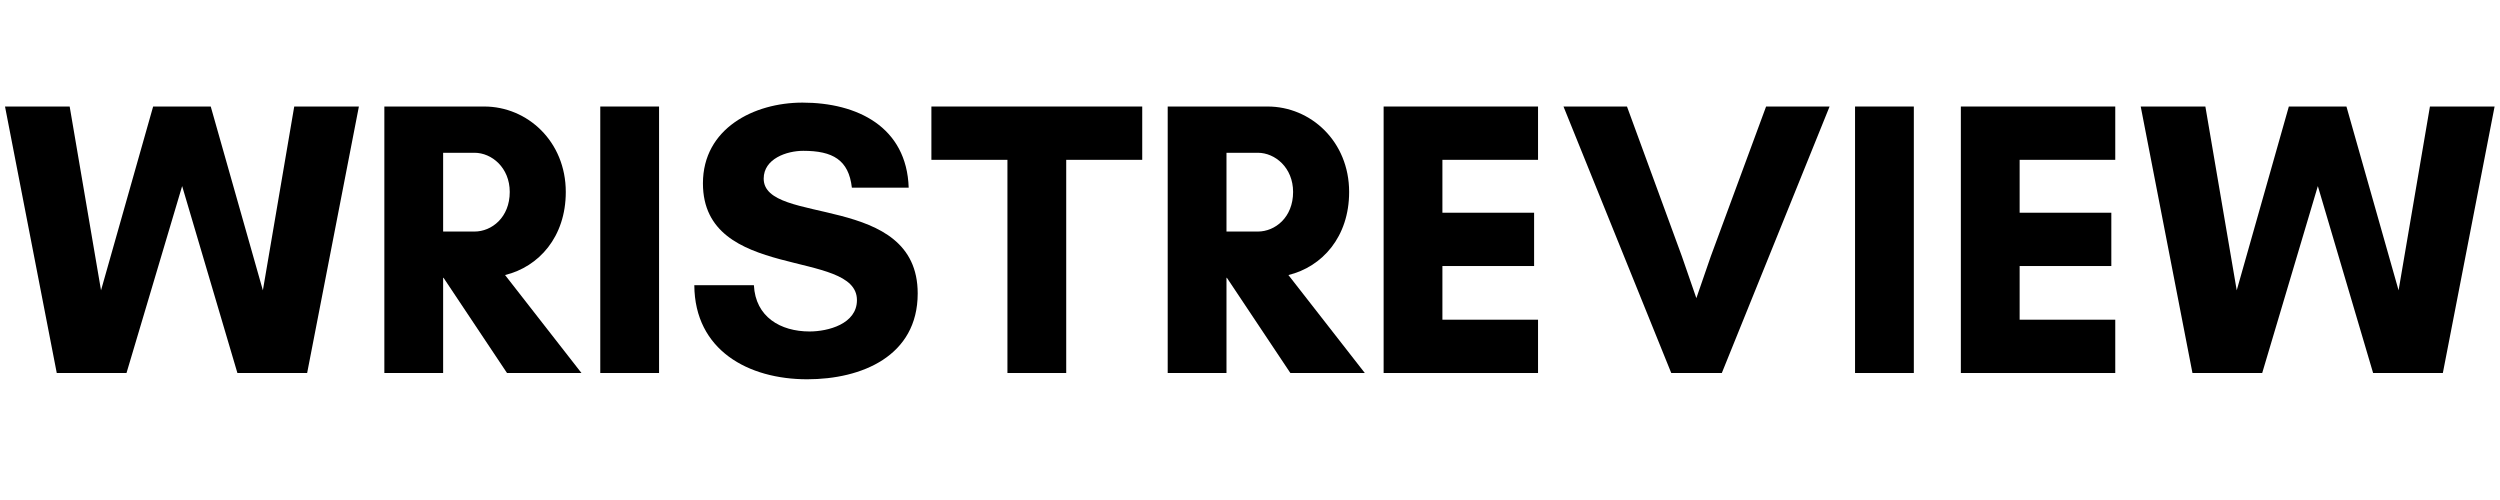
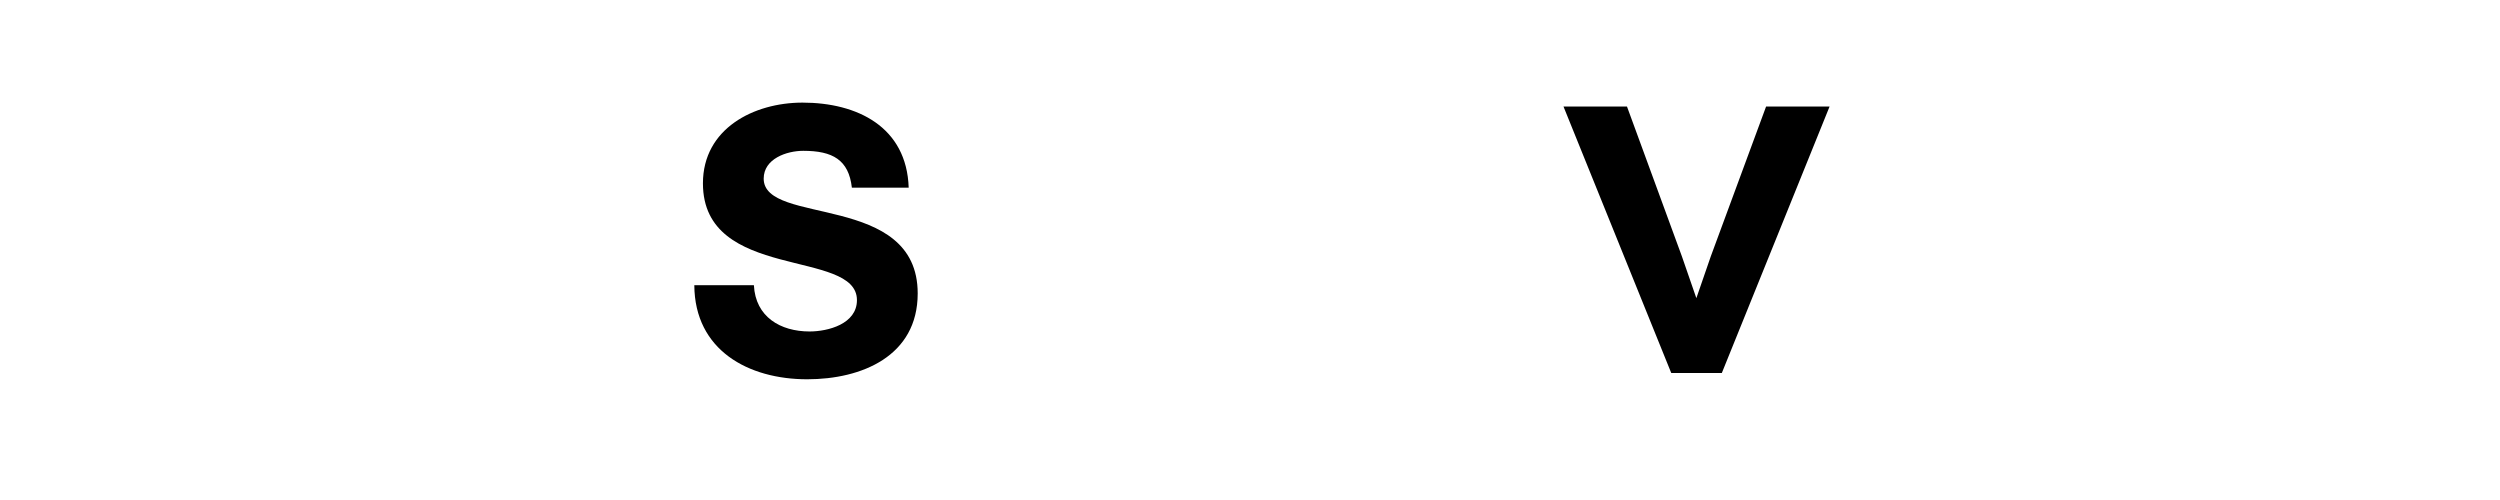
<svg xmlns="http://www.w3.org/2000/svg" xmlns:xlink="http://www.w3.org/1999/xlink" width="375pt" height="75pt" viewBox="0 0 375 75" version="1.2">
  <defs>
    <g>
      <symbol overflow="visible" id="glyph0-0">
-         <path style="stroke:none;" d="M 53.375 -39.973 L 43.676 -39.973 L 38.973 -12.402 L 31.152 -39.973 L 22.512 -39.973 L 14.695 -12.402 L 9.992 -39.973 L 0.293 -39.973 L 8.055 0 L 18.516 0 L 26.863 -28.039 L 35.152 0 L 45.613 0 Z M 53.375 -39.973 " />
-       </symbol>
+         </symbol>
      <symbol overflow="visible" id="glyph0-1">
-         <path style="stroke:none;" d="M 12.344 -14.285 L 12.402 -14.285 L 21.926 0 L 33.094 0 L 21.633 -14.695 C 26.688 -15.93 30.742 -20.398 30.742 -27.156 C 30.742 -34.738 24.98 -39.973 18.516 -39.973 L 3.527 -39.973 L 3.527 0 L 12.344 0 Z M 17.047 -33.035 C 19.633 -33.035 22.336 -30.801 22.336 -27.156 C 22.336 -23.336 19.633 -21.219 17.047 -21.219 L 12.344 -21.219 L 12.344 -33.035 Z M 17.047 -33.035 " />
-       </symbol>
+         </symbol>
      <symbol overflow="visible" id="glyph0-2">
-         <path style="stroke:none;" d="M 12.344 0 L 12.344 -39.973 L 3.527 -39.973 L 3.527 0 Z M 12.344 0 " />
-       </symbol>
+         </symbol>
      <symbol overflow="visible" id="glyph0-3">
        <path style="stroke:none;" d="M 19.047 -6.23 C 14.695 -6.23 10.934 -8.406 10.699 -13.168 L 1.762 -13.168 C 1.82 -3.41 9.875 0.941 18.691 0.941 C 26.863 0.941 35.27 -2.527 35.27 -11.934 C 35.27 -27.156 12.168 -22.043 12.168 -29.156 C 12.168 -32.152 15.637 -33.328 18.105 -33.328 C 22.512 -33.328 24.922 -31.977 25.395 -27.805 L 33.918 -27.805 C 33.621 -36.914 26.215 -40.559 17.988 -40.559 C 10.699 -40.559 3.055 -36.68 3.055 -28.449 C 3.055 -13.695 26.156 -18.691 26.156 -10.934 C 26.156 -7.348 21.809 -6.23 19.047 -6.23 Z M 19.047 -6.23 " />
      </symbol>
      <symbol overflow="visible" id="glyph0-4">
-         <path style="stroke:none;" d="M 20.516 -31.977 L 31.918 -31.977 L 31.918 -39.973 L 0.293 -39.973 L 0.293 -31.977 L 11.699 -31.977 L 11.699 0 L 20.516 0 Z M 20.516 -31.977 " />
-       </symbol>
+         </symbol>
      <symbol overflow="visible" id="glyph0-5">
-         <path style="stroke:none;" d="M 26.688 -7.996 L 12.344 -7.996 L 12.344 -16.047 L 26.098 -16.047 L 26.098 -24.043 L 12.344 -24.043 L 12.344 -31.977 L 26.688 -31.977 L 26.688 -39.973 L 3.527 -39.973 L 3.527 0 L 26.688 0 Z M 26.688 -7.996 " />
-       </symbol>
+         </symbol>
      <symbol overflow="visible" id="glyph0-6">
        <path style="stroke:none;" d="M 40.207 -39.973 L 30.684 -39.973 L 22.395 -17.516 L 20.223 -11.227 L 18.047 -17.516 L 9.816 -39.973 L 0.293 -39.973 L 16.457 0 L 24.043 0 Z M 40.207 -39.973 " />
      </symbol>
    </g>
  </defs>
  <g id="surface1">
    <g style="fill:rgb(0%,0%,0%);fill-opacity:1;">
      <use xlink:href="#glyph0-0" x="0.459" y="55.951" />
    </g>
    <g style="fill:rgb(0%,0%,0%);fill-opacity:1;">
      <use xlink:href="#glyph0-1" x="54.126" y="55.951" />
    </g>
    <g style="fill:rgb(0%,0%,0%);fill-opacity:1;">
      <use xlink:href="#glyph0-2" x="86.514" y="55.951" />
    </g>
    <g style="fill:rgb(0%,0%,0%);fill-opacity:1;">
      <use xlink:href="#glyph0-3" x="102.385" y="55.951" />
    </g>
    <g style="fill:rgb(0%,0%,0%);fill-opacity:1;">
      <use xlink:href="#glyph0-4" x="139.417" y="55.951" />
    </g>
    <g style="fill:rgb(0%,0%,0%);fill-opacity:1;">
      <use xlink:href="#glyph0-1" x="171.629" y="55.951" />
    </g>
    <g style="fill:rgb(0%,0%,0%);fill-opacity:1;">
      <use xlink:href="#glyph0-5" x="204.017" y="55.951" />
    </g>
    <g style="fill:rgb(0%,0%,0%);fill-opacity:1;">
      <use xlink:href="#glyph0-6" x="234.23" y="55.951" />
    </g>
    <g style="fill:rgb(0%,0%,0%);fill-opacity:1;">
      <use xlink:href="#glyph0-2" x="274.73" y="55.951" />
    </g>
    <g style="fill:rgb(0%,0%,0%);fill-opacity:1;">
      <use xlink:href="#glyph0-5" x="290.601" y="55.951" />
    </g>
    <g style="fill:rgb(0%,0%,0%);fill-opacity:1;">
      <use xlink:href="#glyph0-0" x="320.814" y="55.951" />
    </g>
  </g>
</svg>